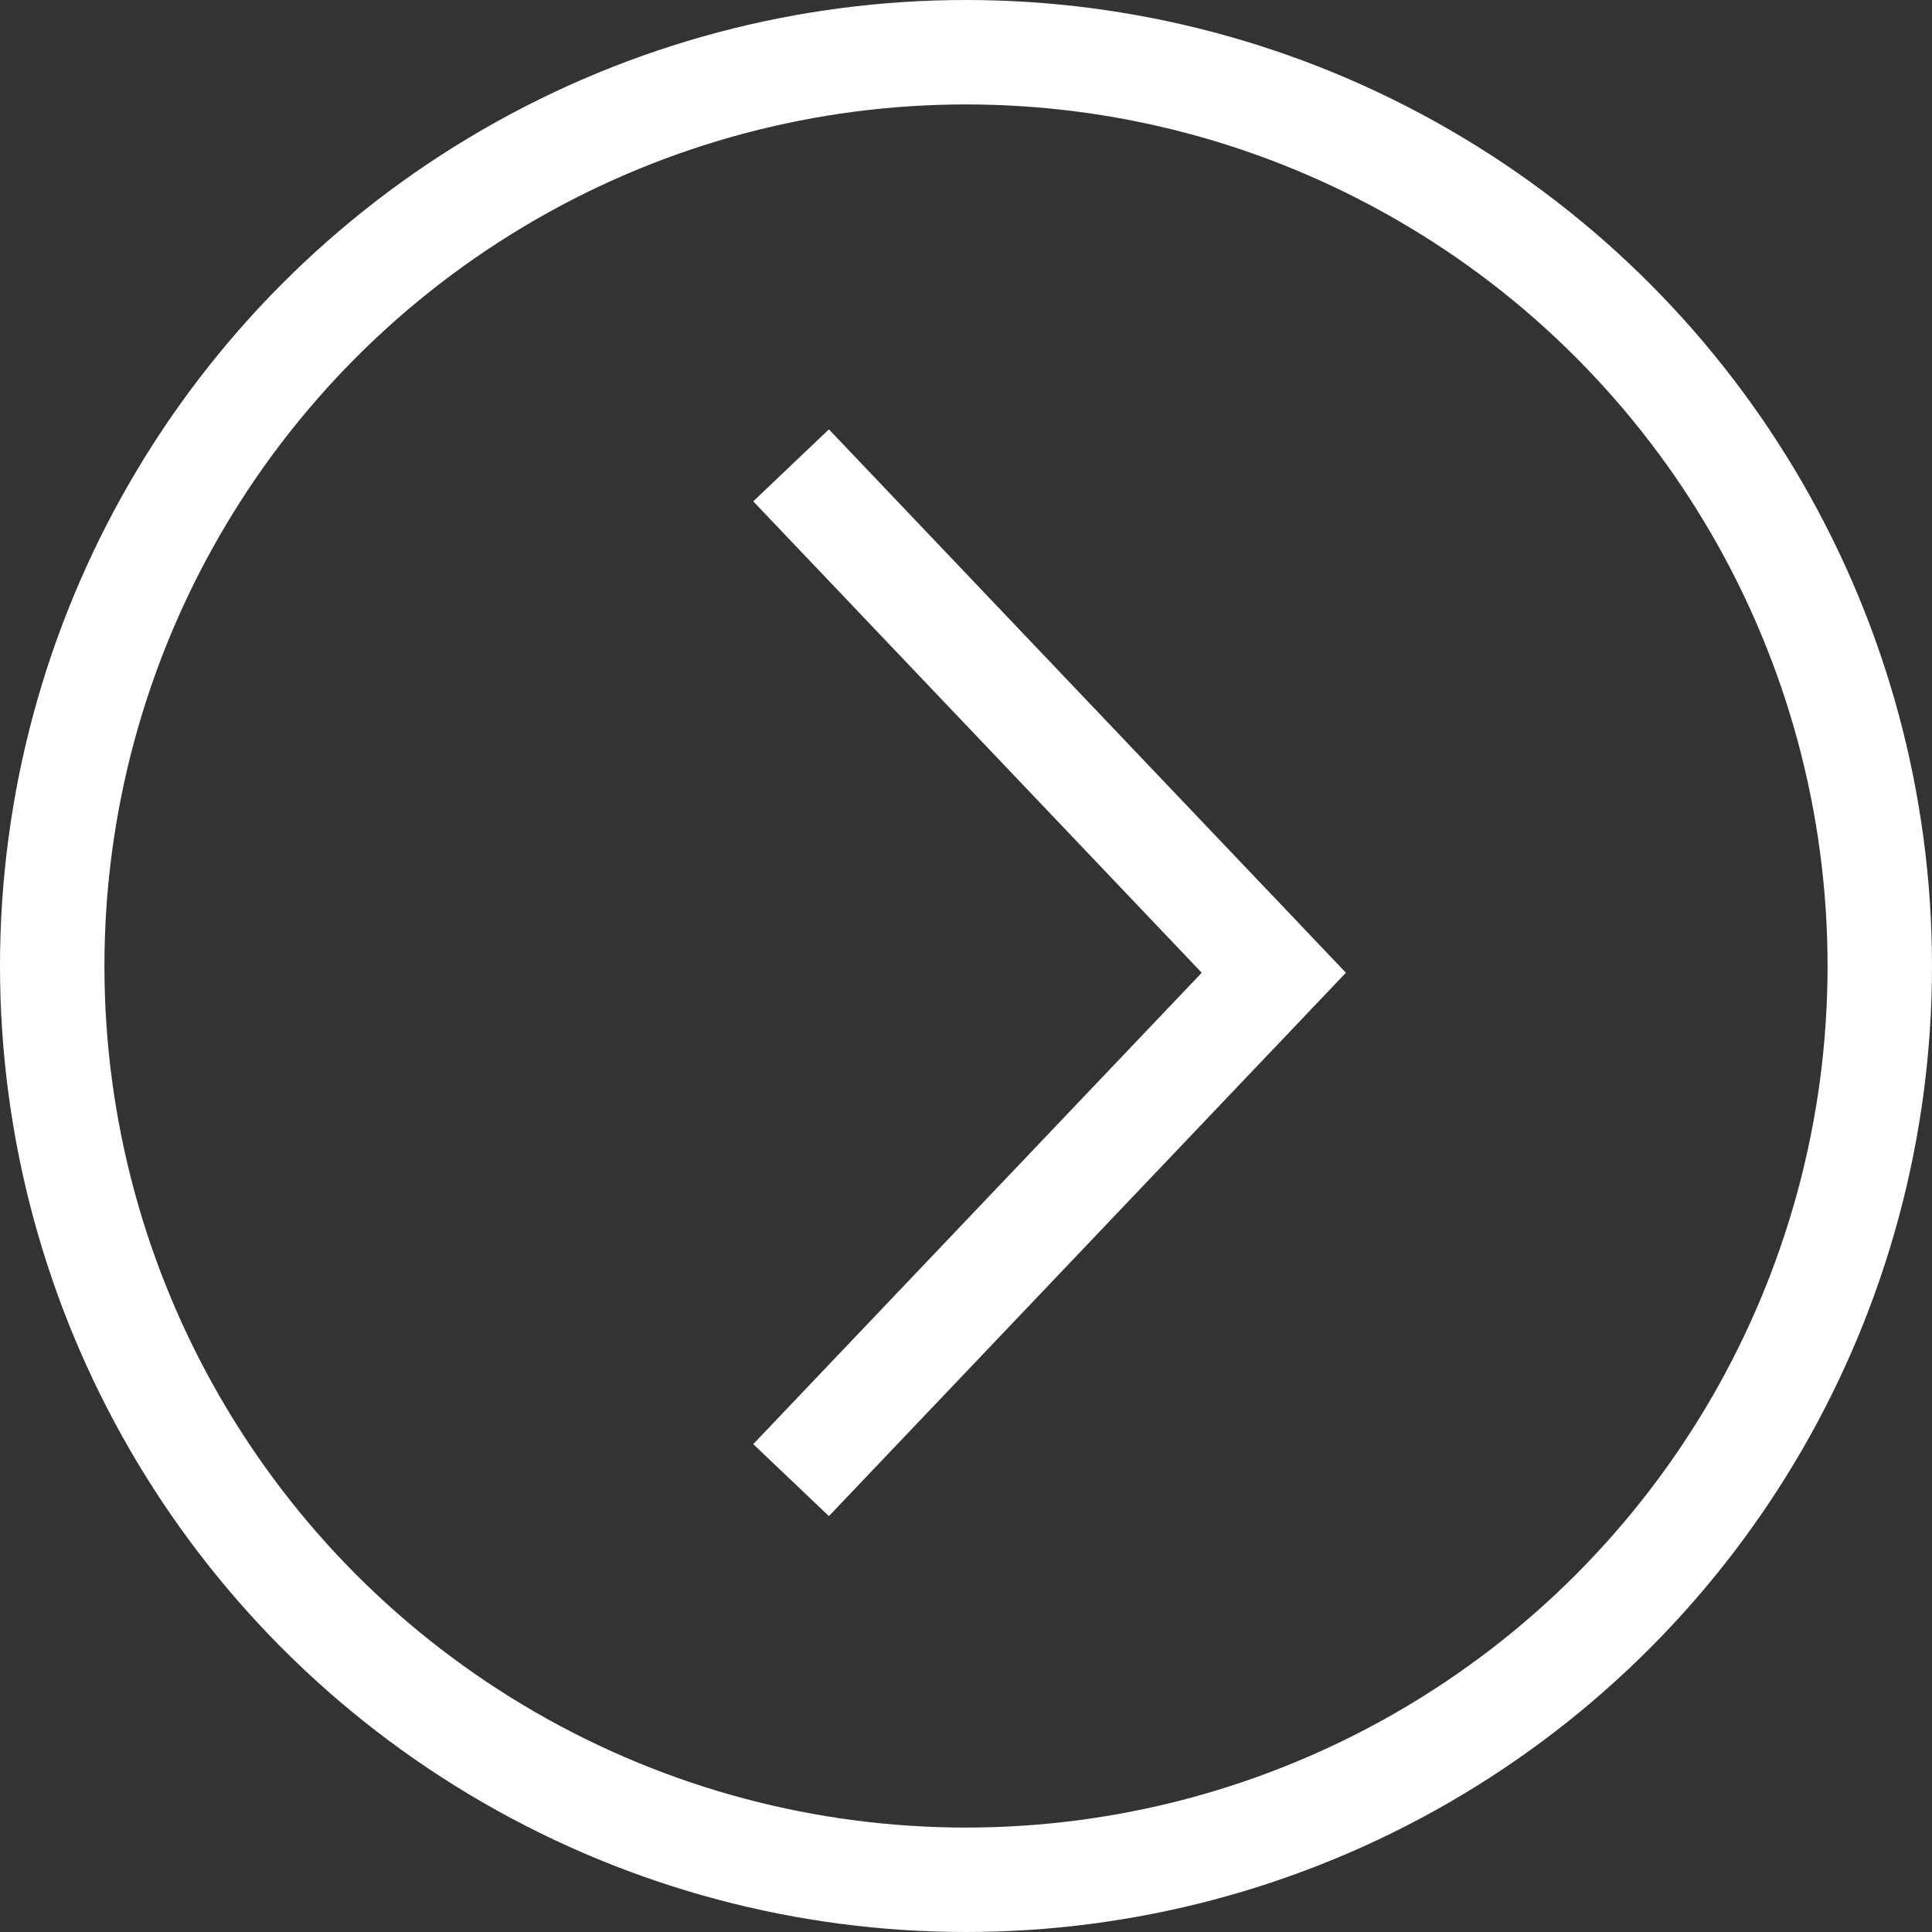
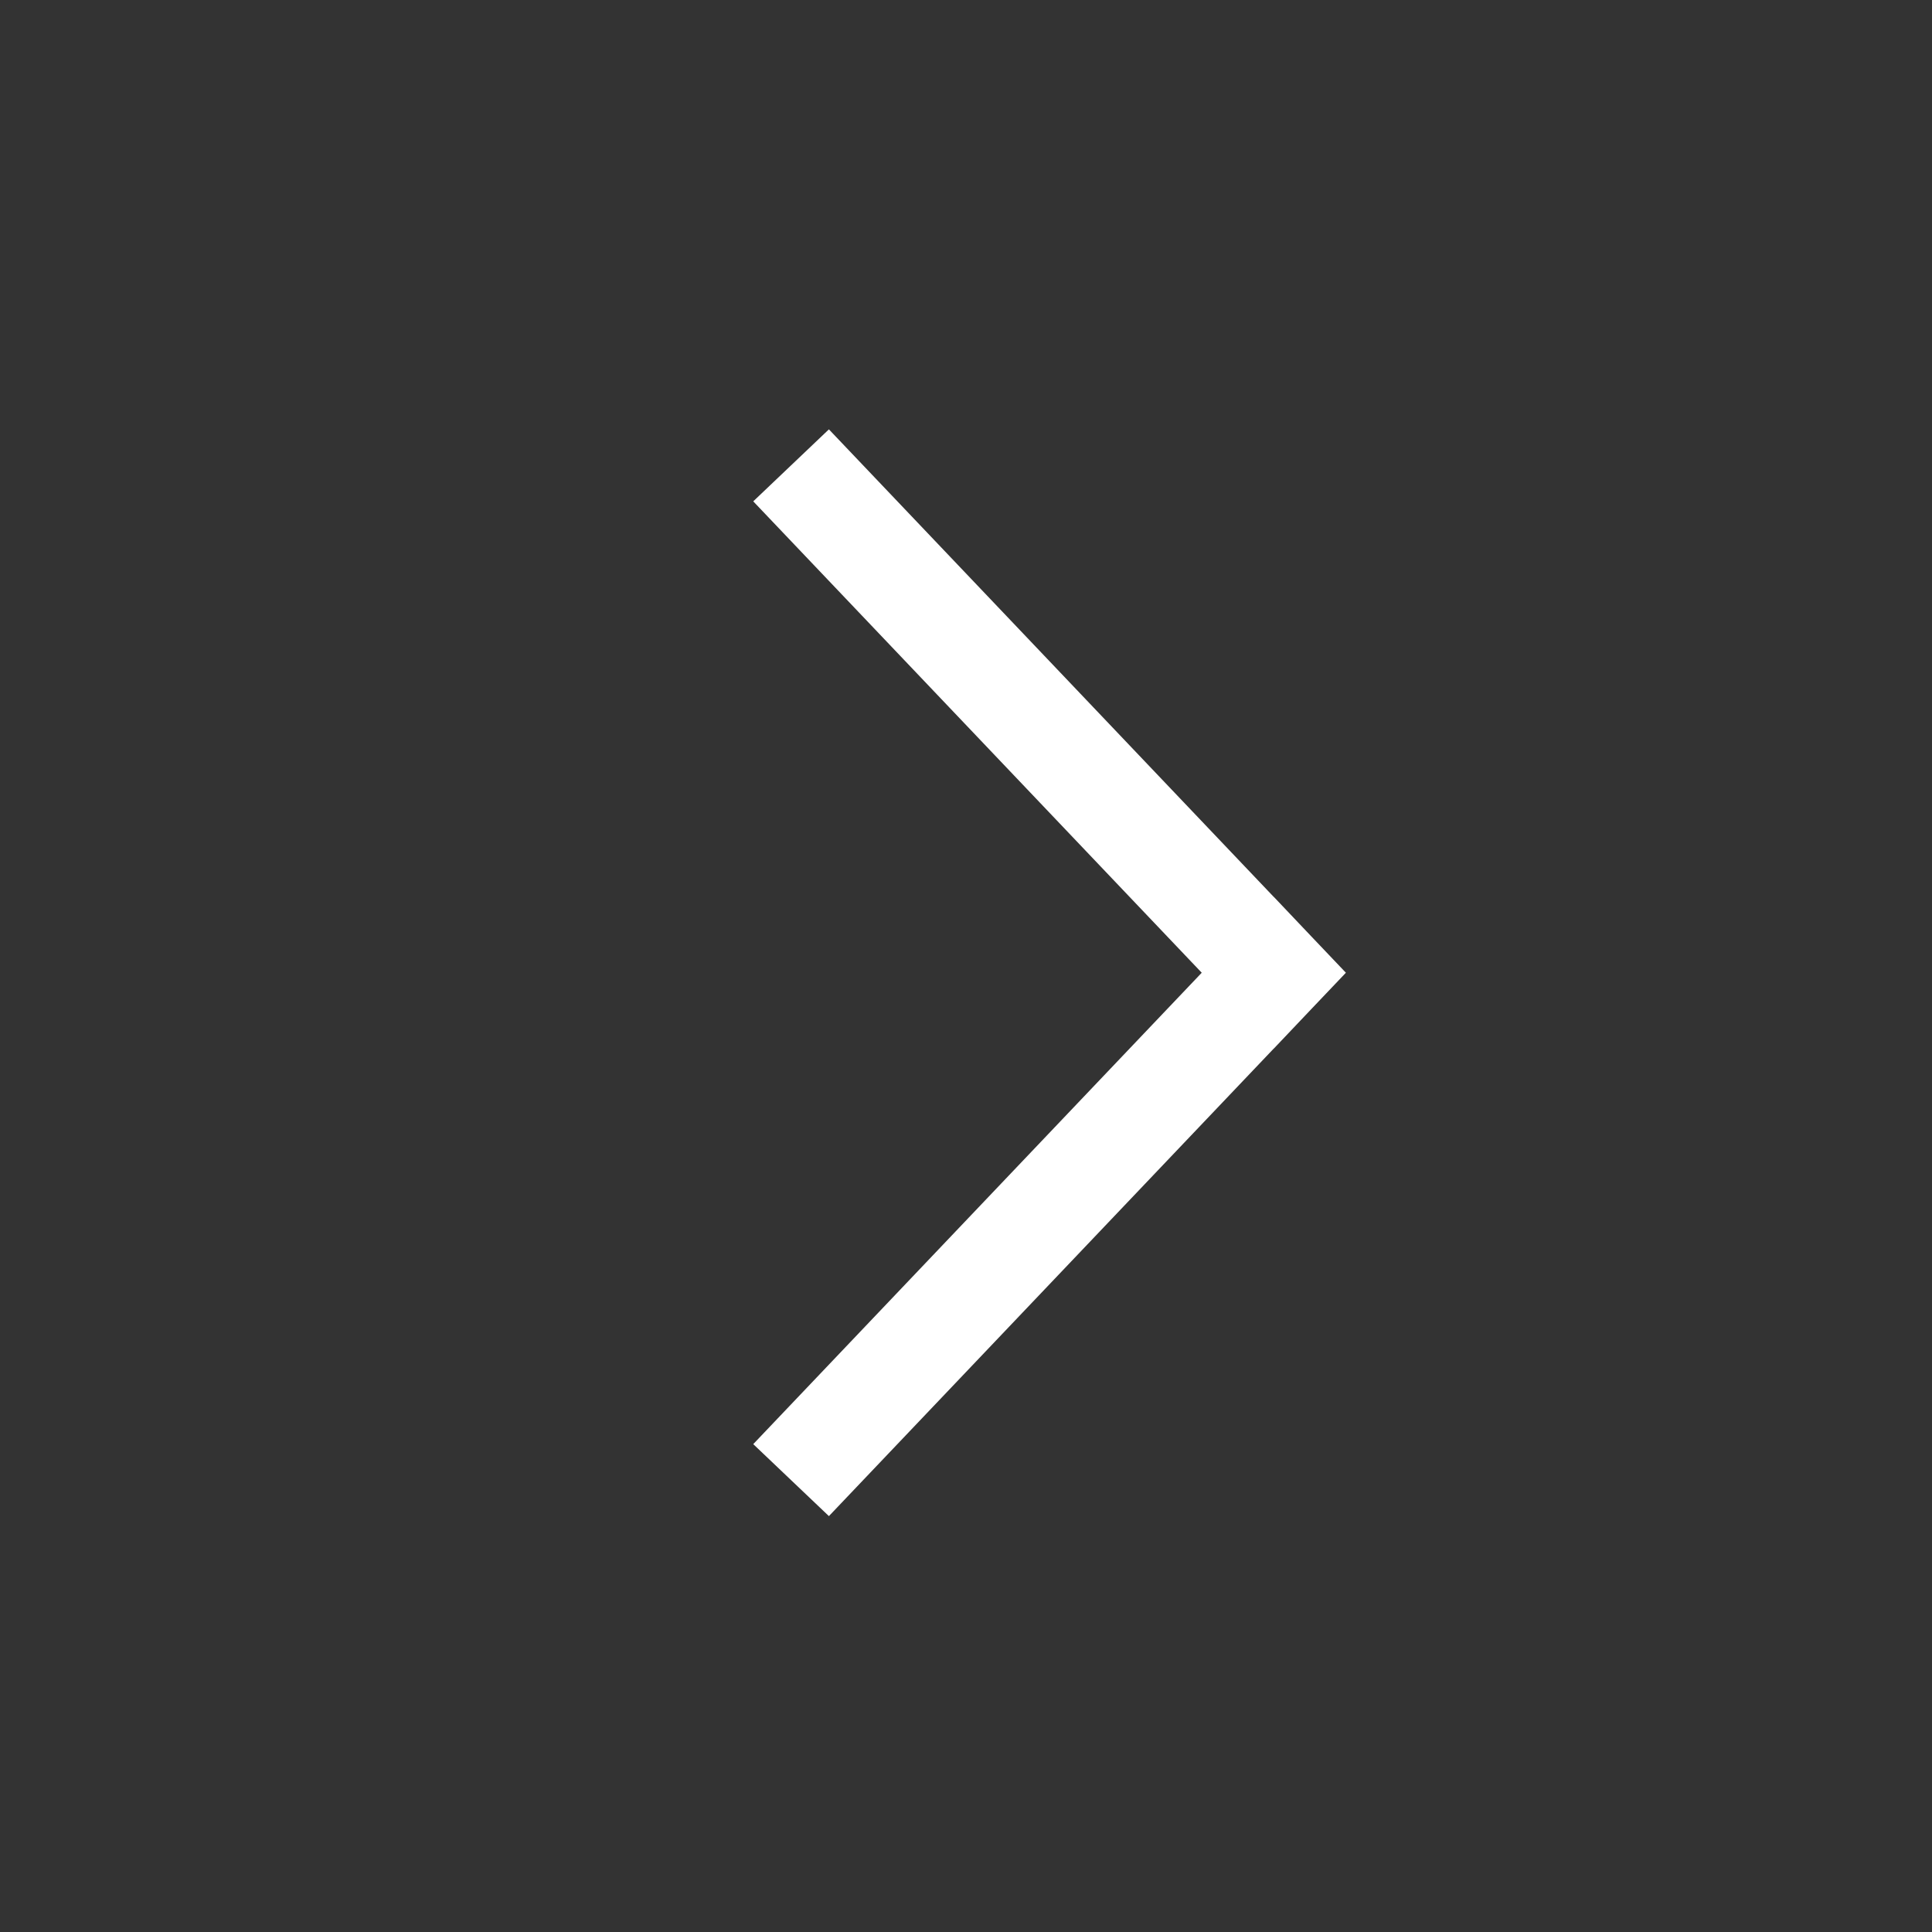
<svg xmlns="http://www.w3.org/2000/svg" id="Komponente_24_4" data-name="Komponente 24 – 4" width="37" height="37" viewBox="0 0 37 37">
  <rect x="0" y="0" width="37" height="37" fill="#333333" stroke="none" />
  <path id="Vereinigungsmenge_2" data-name="Vereinigungsmenge 2" d="M.261,9.717,0,9.442l.261.275L0,9.992l.261-.275,9.245,9.717L.261,9.717,9.506,0Z" transform="translate(24.656 28.346) rotate(180)" fill="none" stroke="#fff" stroke-linecap="round" stroke-width="2" />
  <g id="Ellipse_6" data-name="Ellipse 6" fill="none" stroke="#fff" stroke-width="2">
-     <circle cx="18.5" cy="18.5" r="18.5" stroke="none" />
-     <circle cx="18.5" cy="18.5" r="17.5" fill="none" />
-   </g>
+     </g>
</svg>